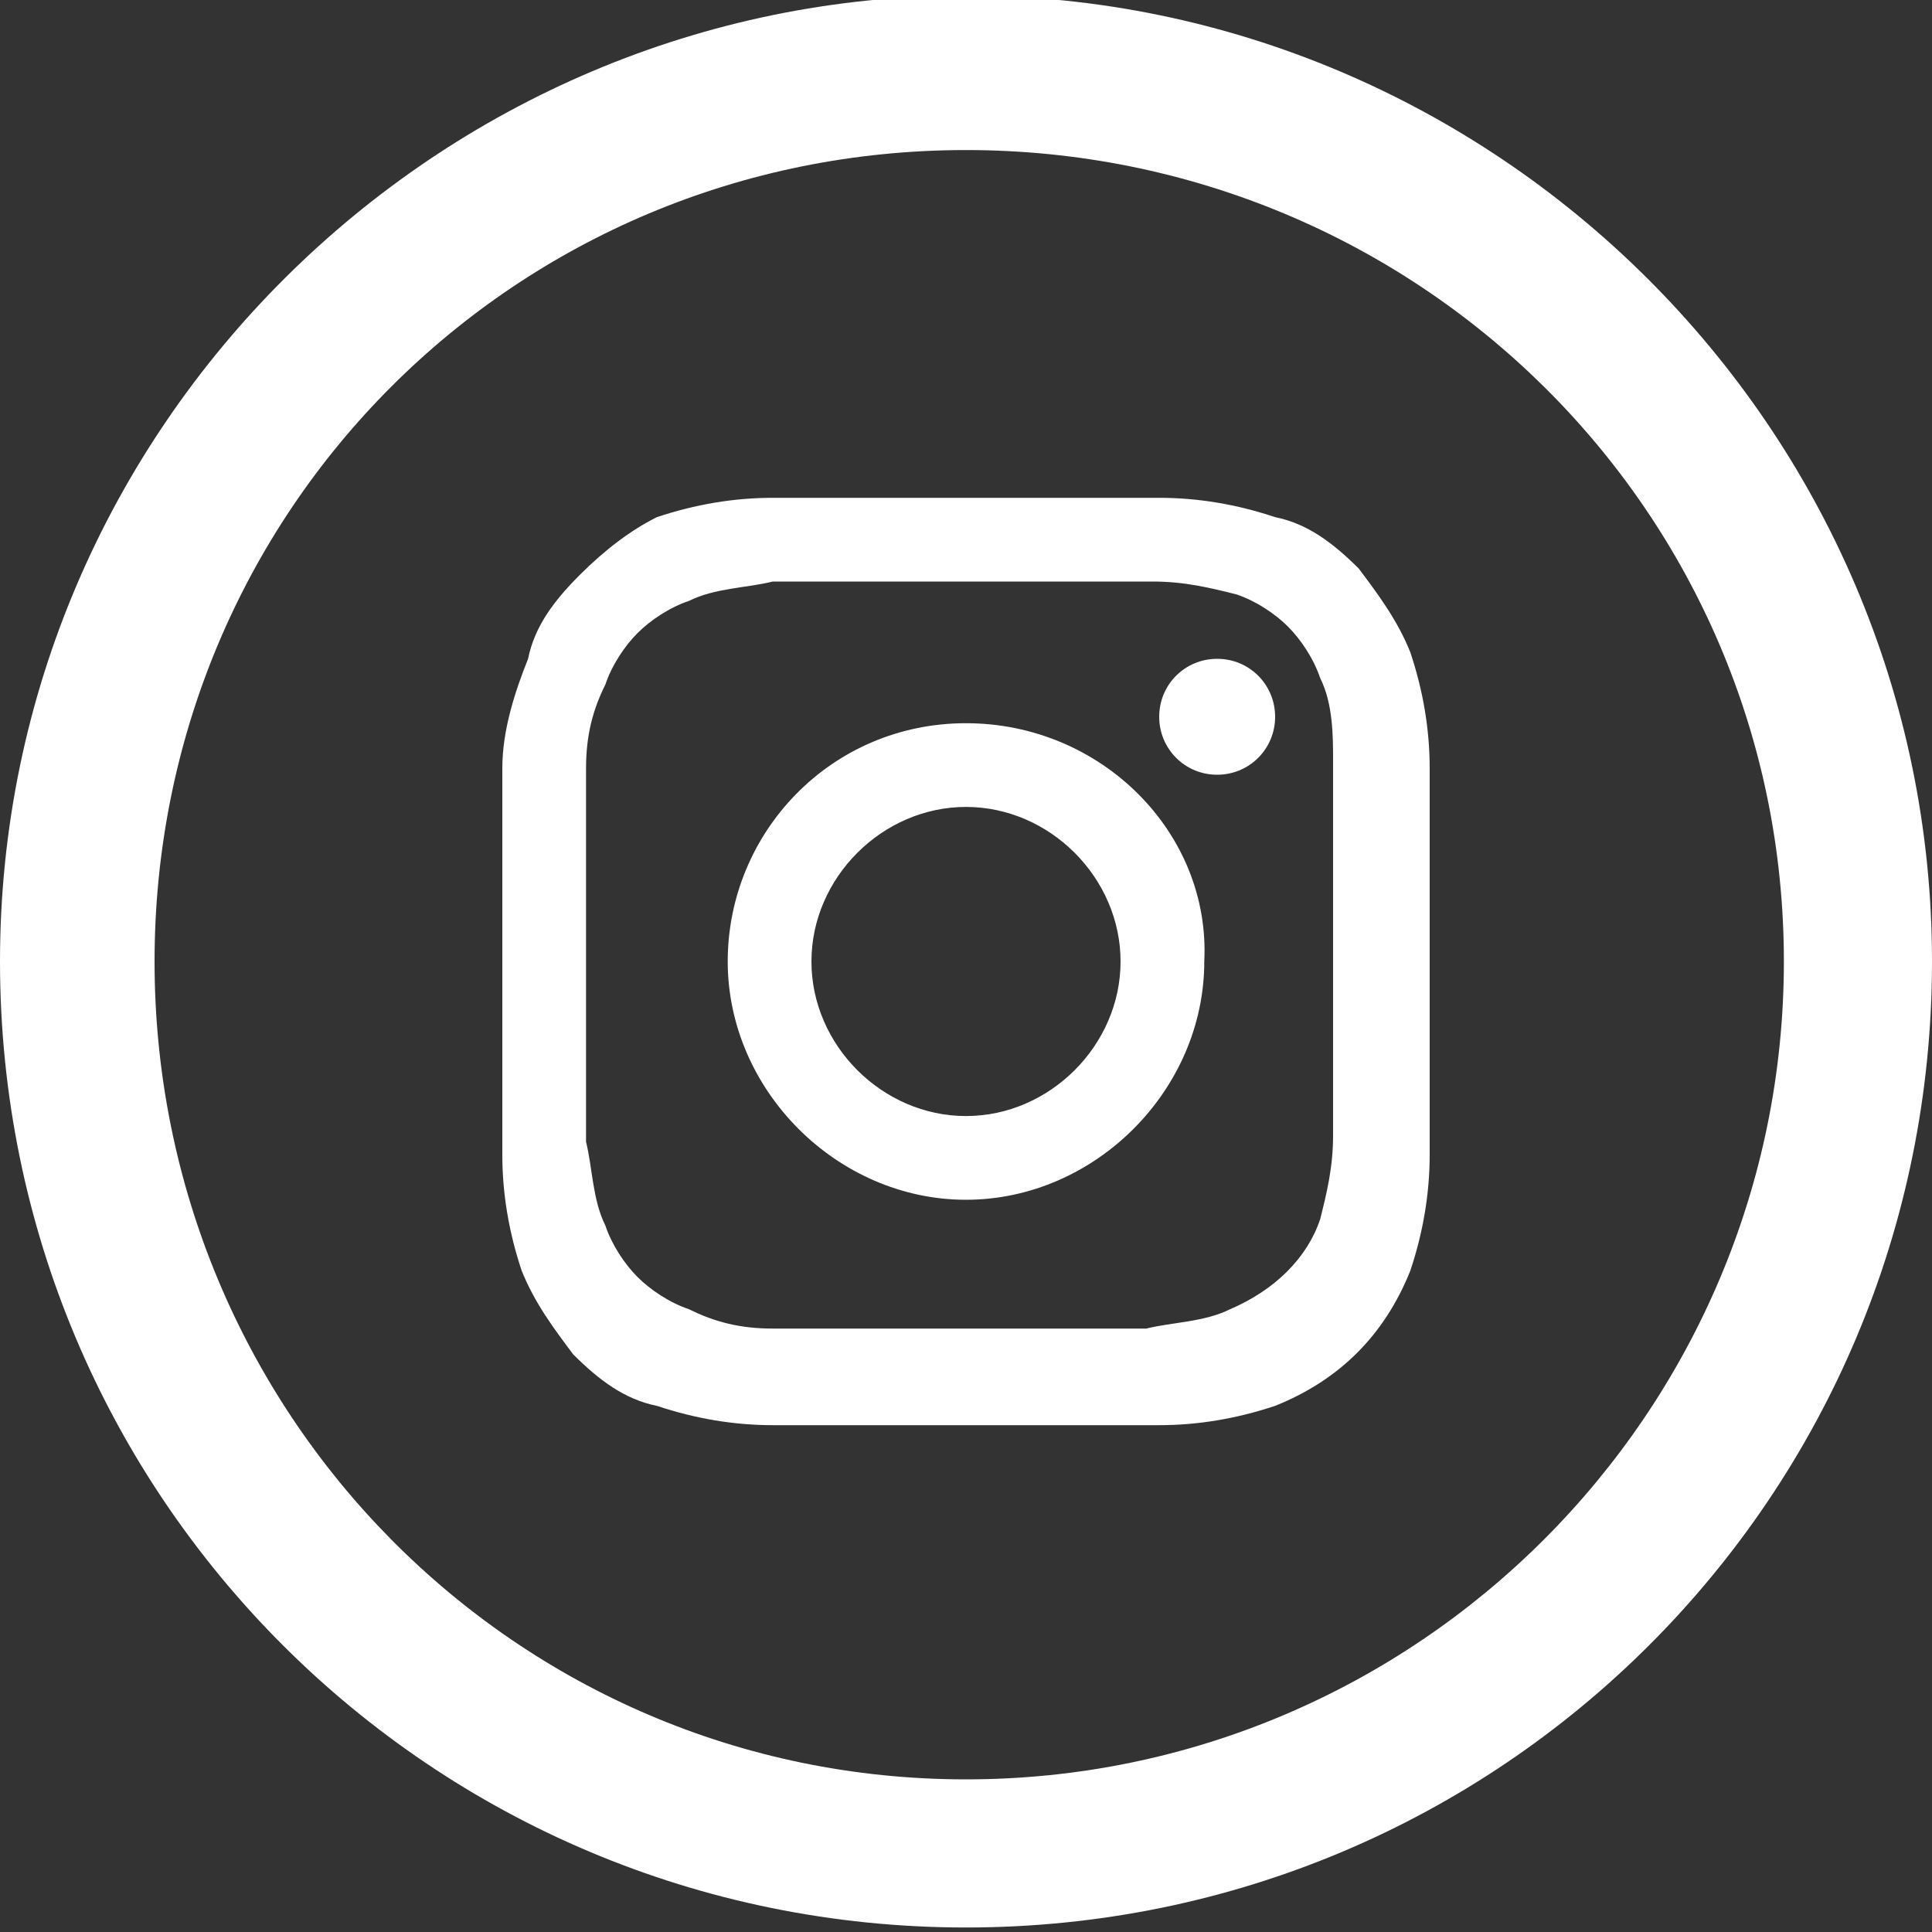
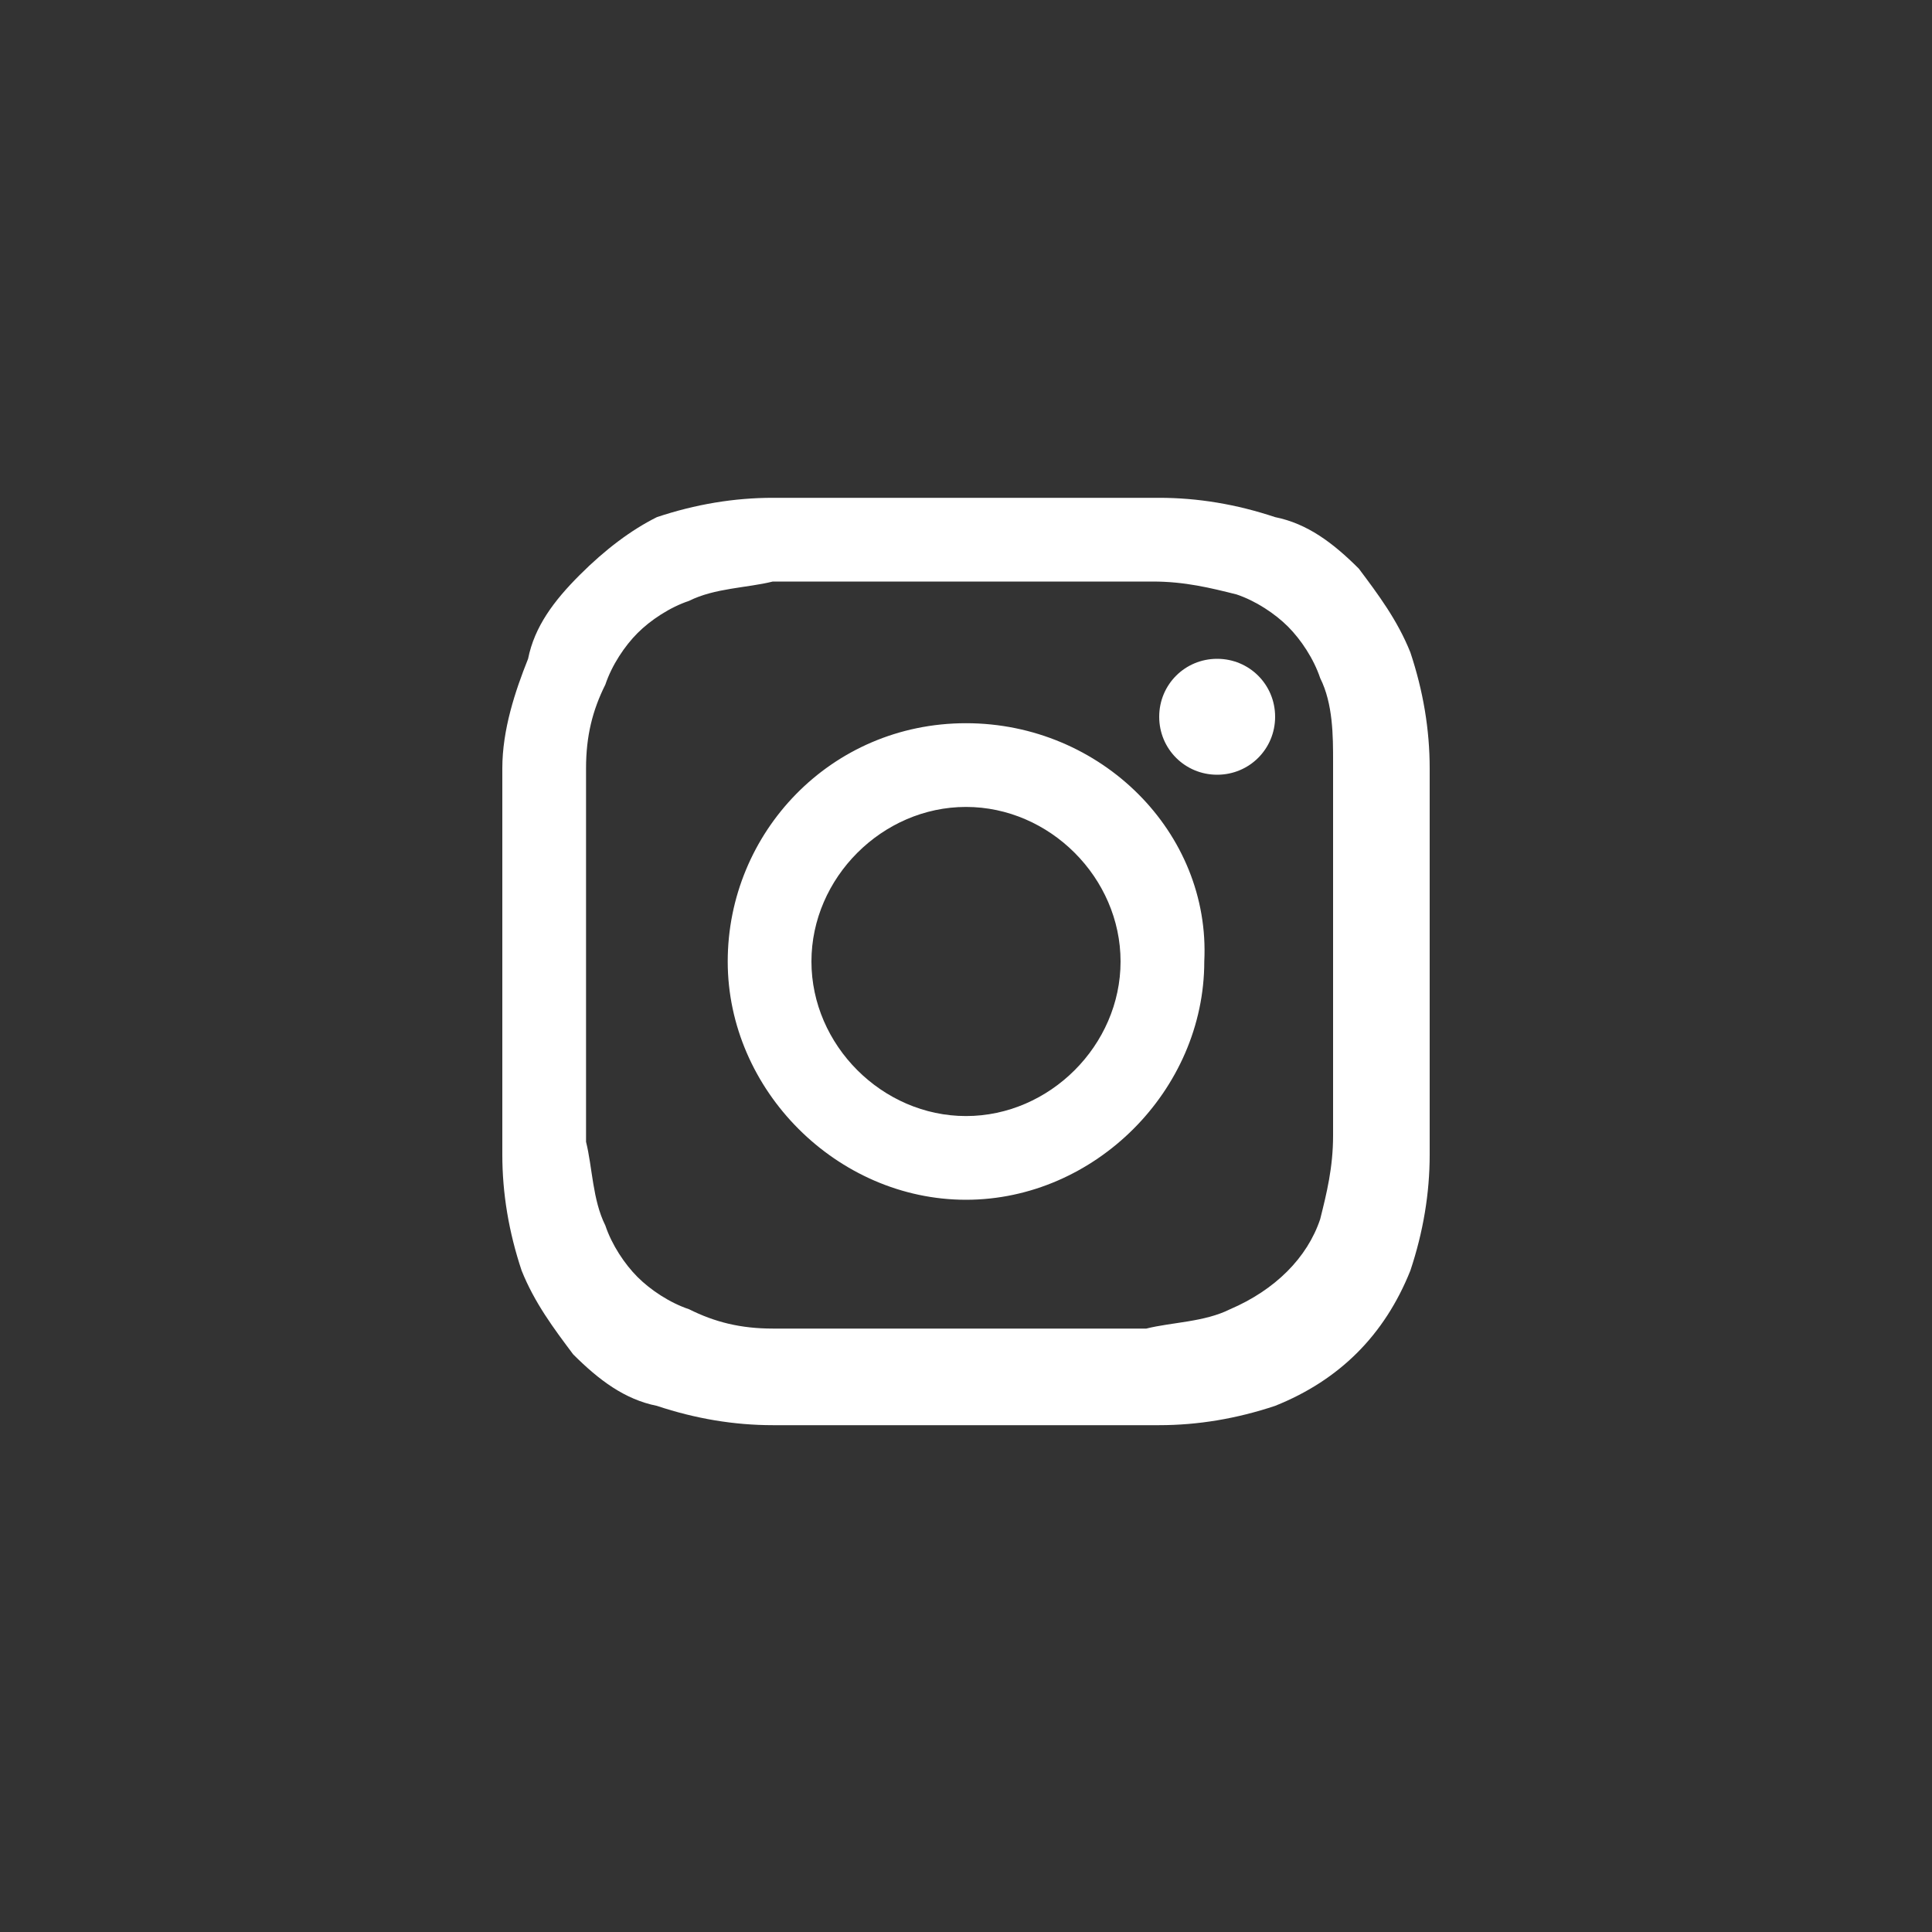
<svg xmlns="http://www.w3.org/2000/svg" id="Layer_1" version="1.1" viewBox="0 0 30 30">
  <rect x="0" y="0" width="30" height="30" fill="#333333" stroke="none" />
  <defs>
    <style>
      .st0 {
        fill: #fff;
      }
    </style>
  </defs>
  <path class="st0" d="M15,7.73h-3c-.6,0-1.2.1-1.8.3-.4.2-.8.5-1.2.9s-.7.8-.8,1.3c-.2.5-.4,1.1-.4,1.7v6c0,.6.1,1.2.3,1.8.2.5.5.9.8,1.3.4.4.8.7,1.3.8.6.2,1.2.3,1.8.3h6c.6,0,1.2-.1,1.8-.3,1-.4,1.7-1.1,2.1-2.1.2-.6.3-1.2.3-1.8v-6c0-.6-.1-1.2-.3-1.8-.2-.5-.5-.9-.8-1.3-.4-.4-.8-.7-1.3-.8-.6-.2-1.2-.3-1.8-.3h-3ZM14.4,9.03h3.5c.5,0,.9.1,1.3.2.3.1.6.3.8.5.2.2.4.5.5.8.2.4.2.9.2,1.3v5.8c0,.5-.1.9-.2,1.3-.2.6-.7,1.1-1.4,1.4-.4.2-.9.2-1.3.3h-5.8c-.5,0-.9-.1-1.3-.3-.3-.1-.6-.3-.8-.5s-.4-.5-.5-.8c-.2-.4-.2-.9-.3-1.3v-5.8c0-.5.1-.9.3-1.3.1-.3.3-.6.5-.8s.5-.4.8-.5c.4-.2.9-.2,1.3-.3h2.4ZM18.9,10.23c-.5,0-.9.4-.9.9s.4.9.9.9.9-.4.9-.9h0c0-.5-.4-.9-.9-.9h0ZM15,11.23c-2.1,0-3.7,1.7-3.7,3.7s1.7,3.7,3.7,3.7,3.7-1.7,3.7-3.7h0c.1-2-1.6-3.7-3.7-3.7ZM15,12.53c1.3,0,2.4,1.1,2.4,2.4s-1.1,2.4-2.4,2.4-2.4-1.1-2.4-2.4h0c0-1.3,1.1-2.4,2.4-2.4h0Z" />
-   <path class="st0" d="M30,14.93c0,8.3-6.7,15-15,15S0,23.23,0,14.93,6.8-.07,15-.07s15,6.7,15,15ZM15,2.33C8,2.33,2.4,7.93,2.4,14.93s5.6,12.7,12.6,12.7,12.7-5.7,12.7-12.7S22,2.33,15,2.33Z" />
</svg>